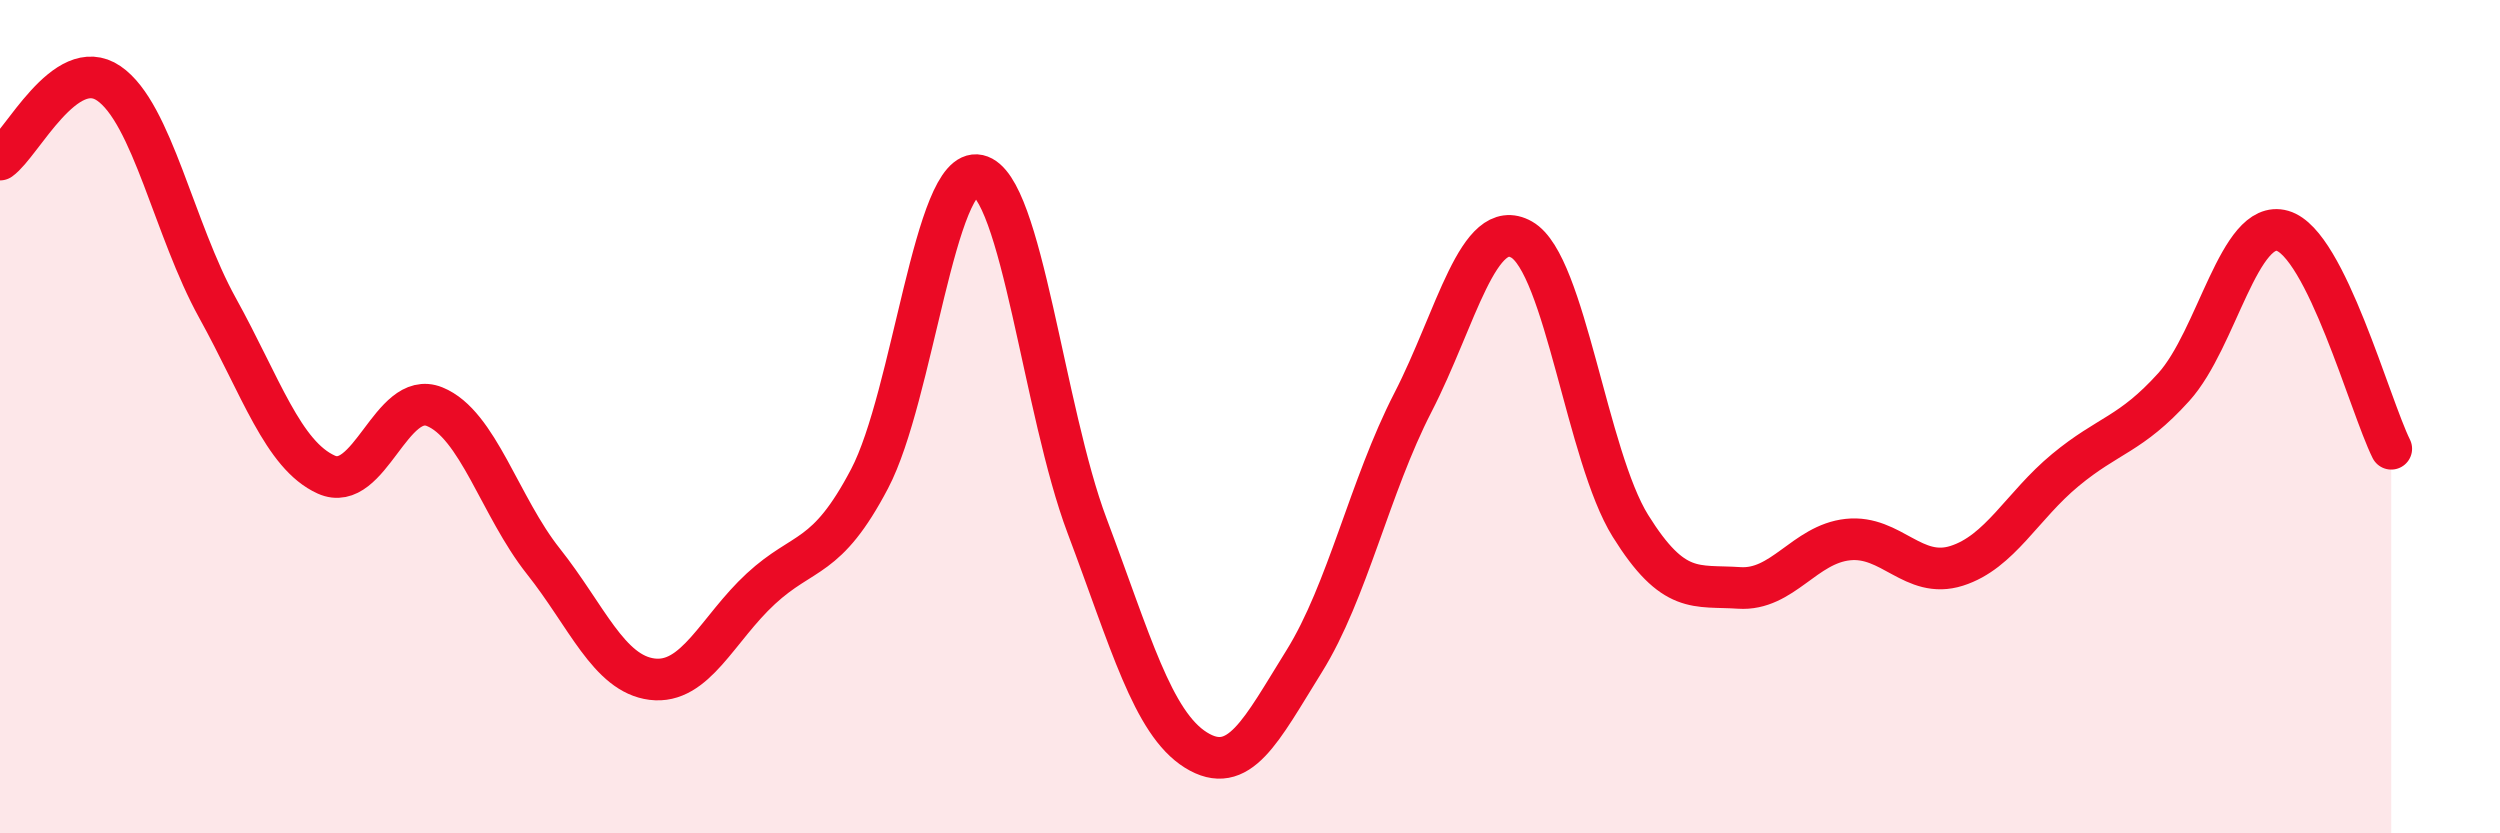
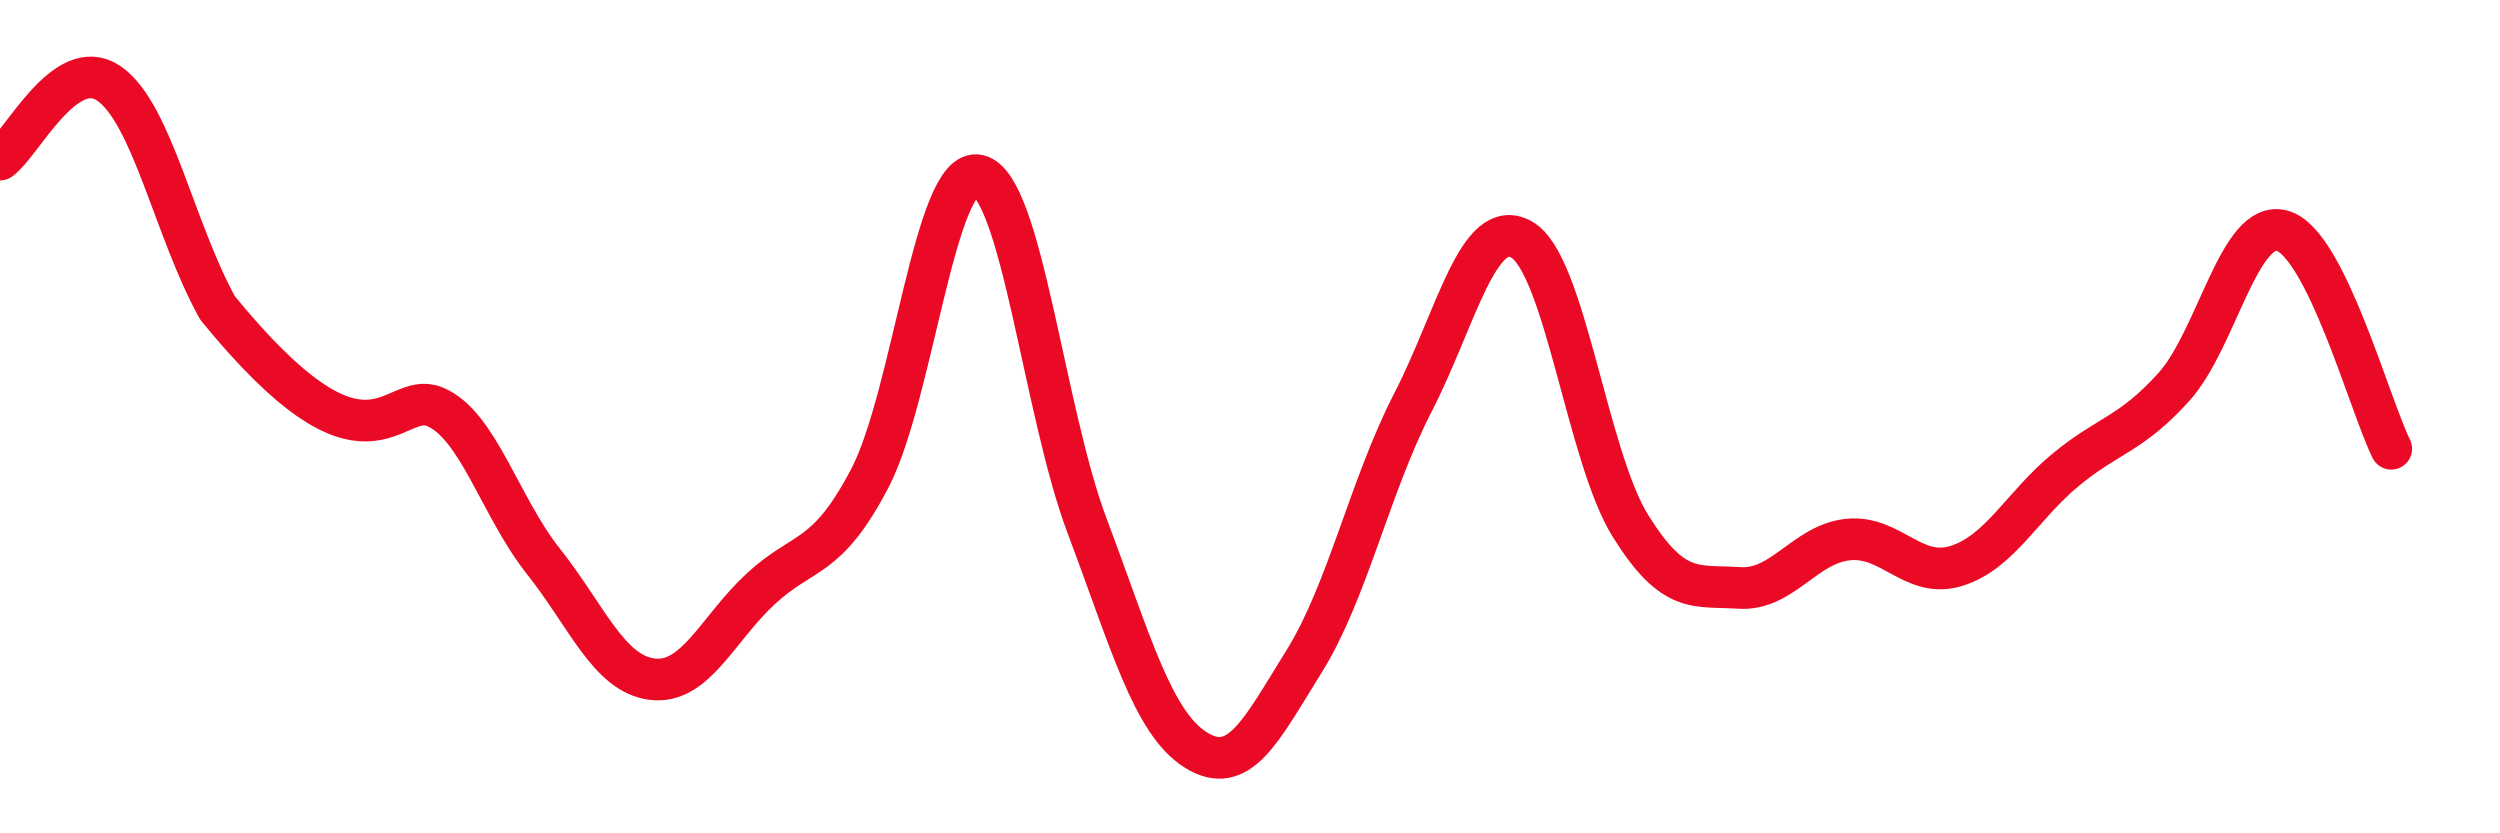
<svg xmlns="http://www.w3.org/2000/svg" width="60" height="20" viewBox="0 0 60 20">
-   <path d="M 0,3.83 C 0.52,3.46 1.57,1.29 2.61,2 C 3.65,2.71 4.18,5.51 5.22,7.39 C 6.26,9.27 6.79,10.92 7.83,11.39 C 8.87,11.86 9.39,9.34 10.43,9.76 C 11.47,10.18 12,12.16 13.04,13.47 C 14.08,14.78 14.61,16.17 15.65,16.3 C 16.69,16.43 17.22,15.09 18.26,14.13 C 19.3,13.17 19.83,13.47 20.87,11.49 C 21.91,9.51 22.44,3.98 23.48,4.21 C 24.52,4.44 25.05,9.86 26.09,12.62 C 27.13,15.38 27.66,17.35 28.7,18 C 29.74,18.65 30.26,17.54 31.3,15.87 C 32.34,14.2 32.87,11.68 33.91,9.66 C 34.95,7.64 35.48,5.16 36.52,5.75 C 37.56,6.34 38.09,10.95 39.13,12.62 C 40.17,14.29 40.7,14.04 41.74,14.11 C 42.78,14.18 43.31,13.06 44.35,12.95 C 45.39,12.84 45.92,13.91 46.96,13.58 C 48,13.25 48.53,12.14 49.57,11.28 C 50.61,10.42 51.13,10.44 52.17,9.29 C 53.21,8.14 53.74,5.24 54.78,5.54 C 55.82,5.84 56.87,9.72 57.39,10.77L57.39 20L0 20Z" fill="#EB0A25" opacity="0.1" stroke-linecap="round" stroke-linejoin="round" />
-   <path d="M 0,3.83 C 0.52,3.46 1.57,1.29 2.61,2 C 3.65,2.71 4.18,5.51 5.22,7.39 C 6.26,9.27 6.79,10.92 7.83,11.39 C 8.87,11.86 9.39,9.34 10.43,9.76 C 11.47,10.18 12,12.16 13.04,13.47 C 14.08,14.78 14.61,16.17 15.65,16.3 C 16.69,16.43 17.22,15.09 18.26,14.13 C 19.3,13.17 19.83,13.47 20.87,11.49 C 21.91,9.51 22.44,3.98 23.48,4.21 C 24.52,4.44 25.05,9.86 26.09,12.62 C 27.13,15.38 27.66,17.35 28.7,18 C 29.74,18.65 30.26,17.54 31.3,15.87 C 32.34,14.2 32.87,11.68 33.91,9.66 C 34.95,7.64 35.48,5.16 36.52,5.75 C 37.56,6.34 38.09,10.95 39.13,12.62 C 40.17,14.29 40.7,14.04 41.74,14.11 C 42.78,14.18 43.31,13.06 44.35,12.95 C 45.39,12.84 45.92,13.91 46.96,13.58 C 48,13.25 48.53,12.14 49.57,11.28 C 50.61,10.42 51.13,10.44 52.17,9.29 C 53.21,8.14 53.74,5.24 54.78,5.54 C 55.82,5.84 56.87,9.72 57.39,10.77" stroke="#EB0A25" stroke-width="1" fill="none" stroke-linecap="round" stroke-linejoin="round" />
+   <path d="M 0,3.83 C 0.52,3.46 1.57,1.29 2.61,2 C 3.65,2.71 4.18,5.51 5.22,7.39 C 8.87,11.86 9.39,9.34 10.43,9.76 C 11.47,10.18 12,12.16 13.04,13.47 C 14.08,14.78 14.61,16.17 15.65,16.3 C 16.69,16.43 17.22,15.09 18.26,14.13 C 19.3,13.17 19.83,13.47 20.87,11.49 C 21.91,9.51 22.44,3.98 23.48,4.21 C 24.52,4.44 25.05,9.86 26.09,12.62 C 27.13,15.38 27.66,17.35 28.7,18 C 29.74,18.65 30.26,17.54 31.3,15.87 C 32.34,14.2 32.87,11.68 33.91,9.66 C 34.95,7.64 35.48,5.16 36.52,5.75 C 37.56,6.34 38.09,10.95 39.13,12.62 C 40.17,14.29 40.7,14.04 41.74,14.11 C 42.78,14.18 43.31,13.06 44.35,12.95 C 45.39,12.84 45.92,13.91 46.96,13.58 C 48,13.25 48.53,12.14 49.57,11.28 C 50.61,10.42 51.13,10.44 52.17,9.29 C 53.21,8.14 53.74,5.24 54.78,5.54 C 55.82,5.84 56.87,9.72 57.39,10.77" stroke="#EB0A25" stroke-width="1" fill="none" stroke-linecap="round" stroke-linejoin="round" />
</svg>